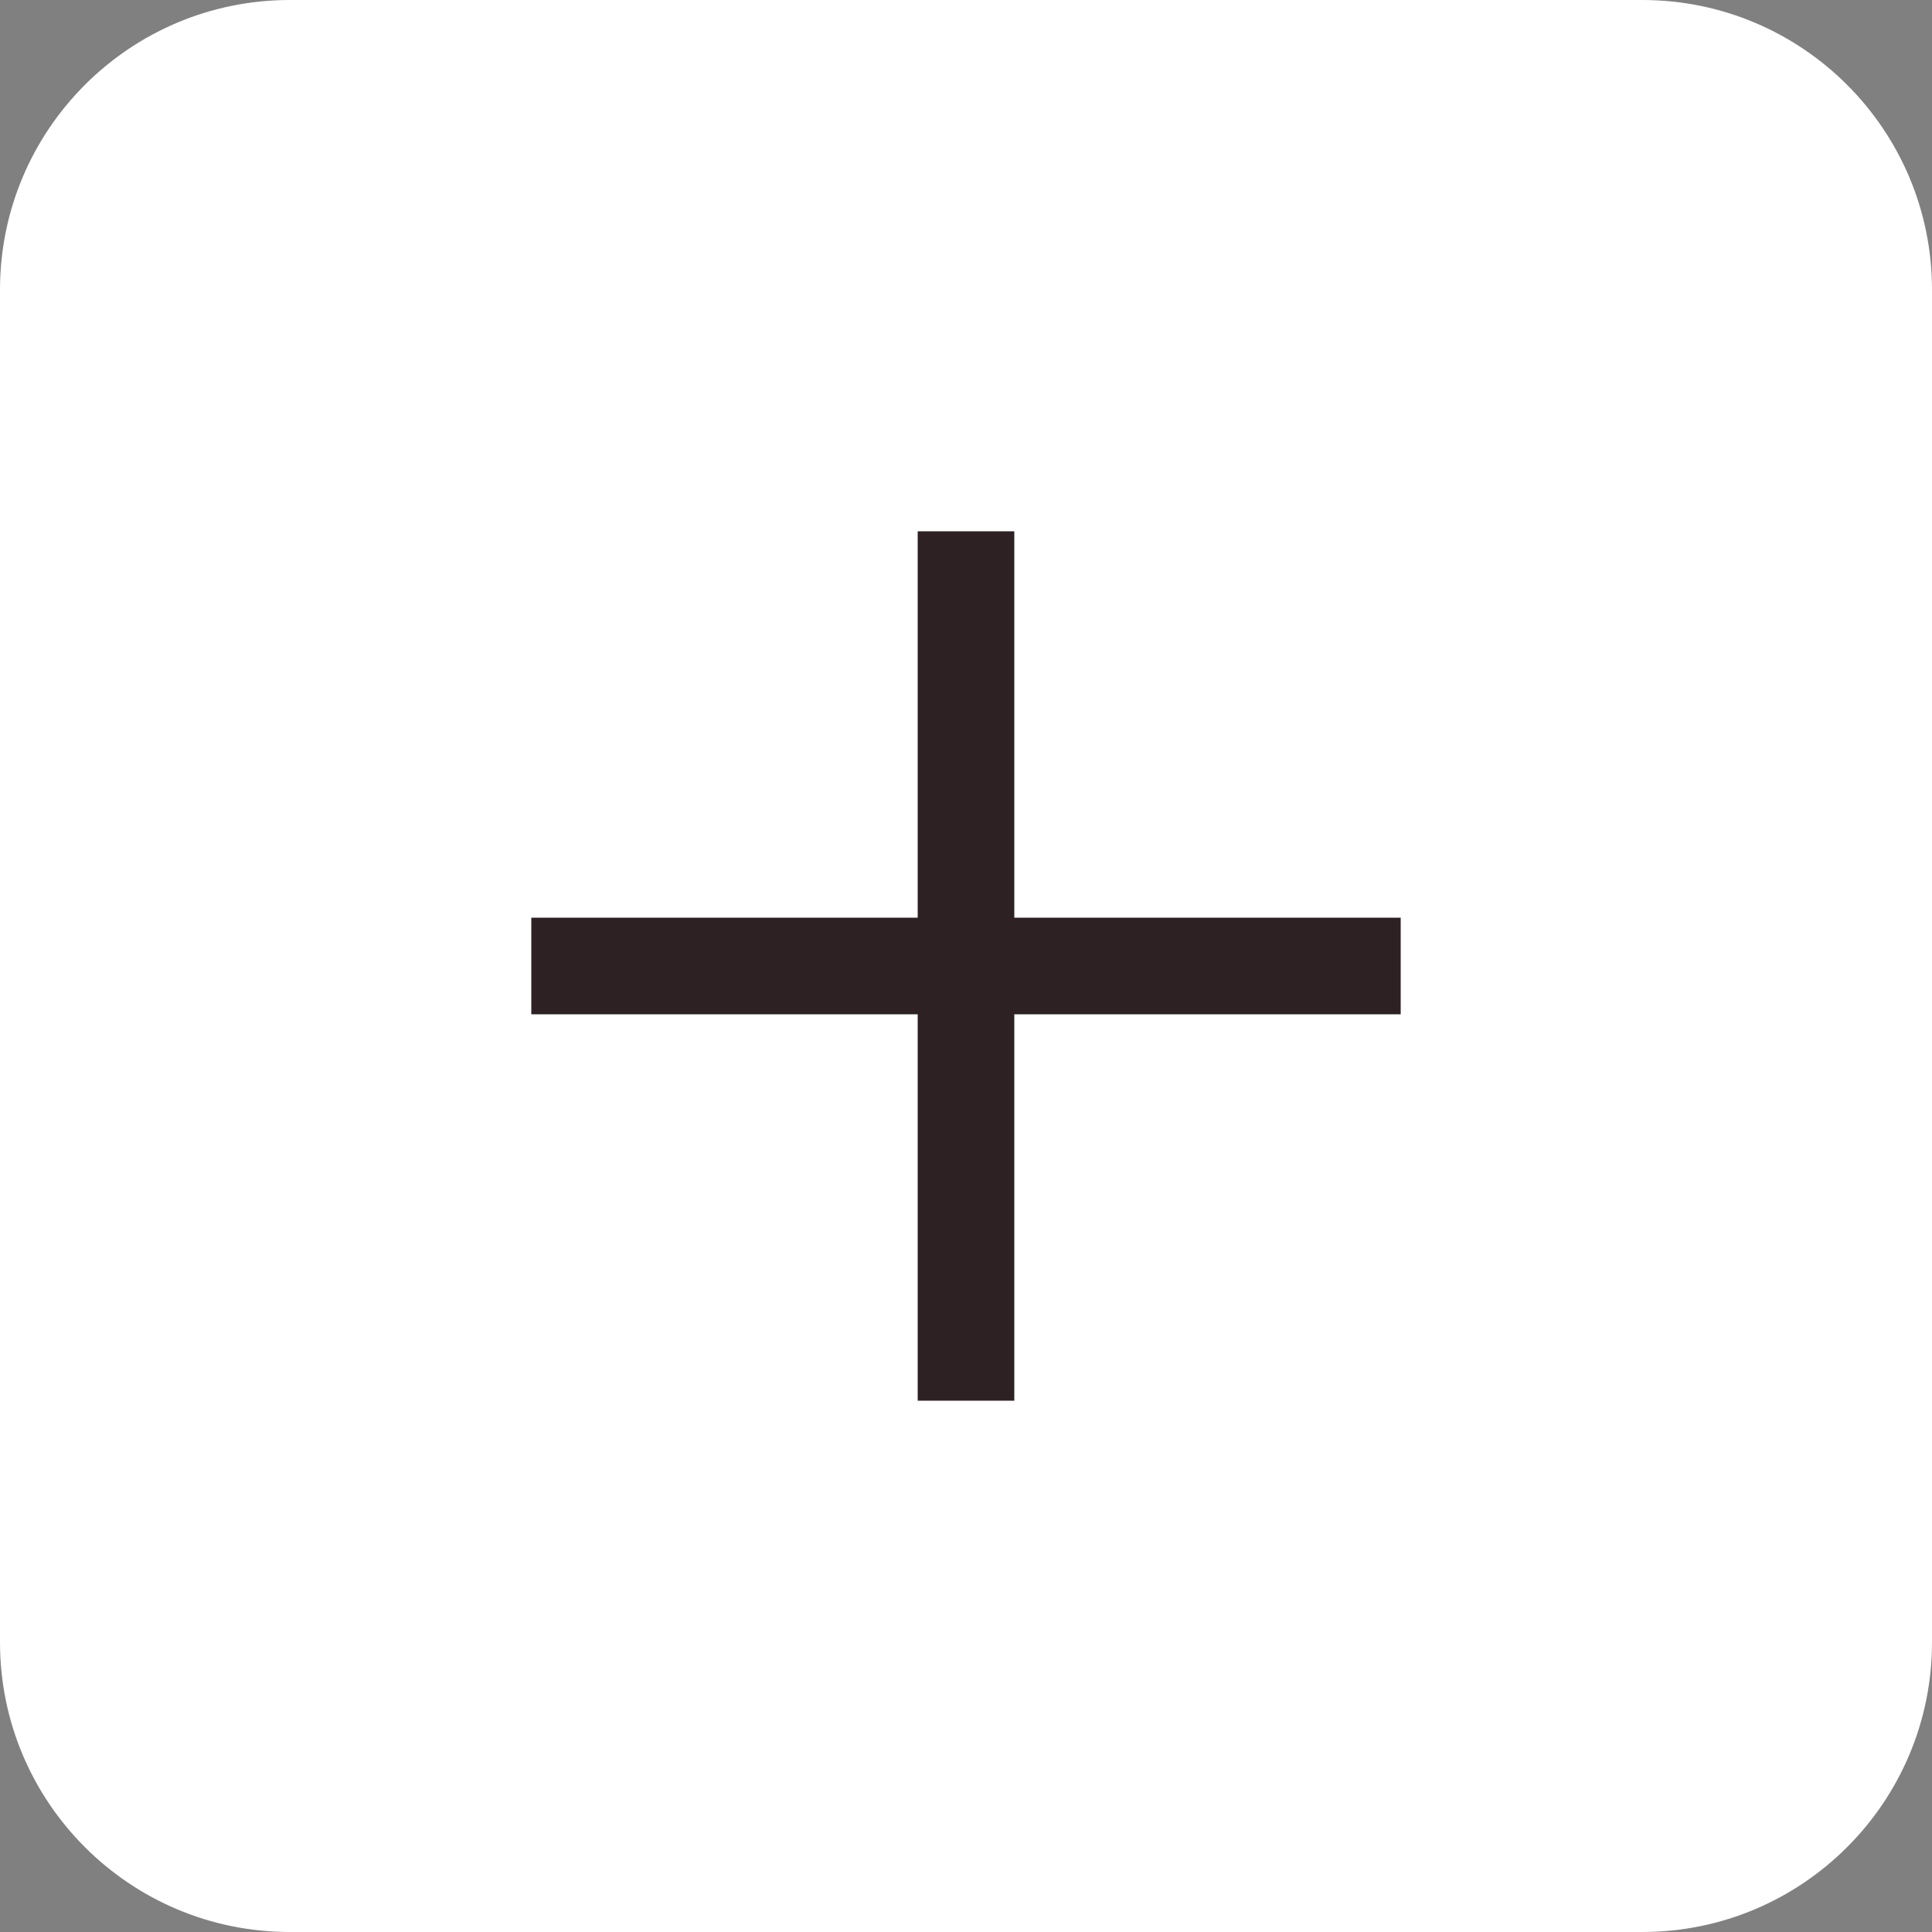
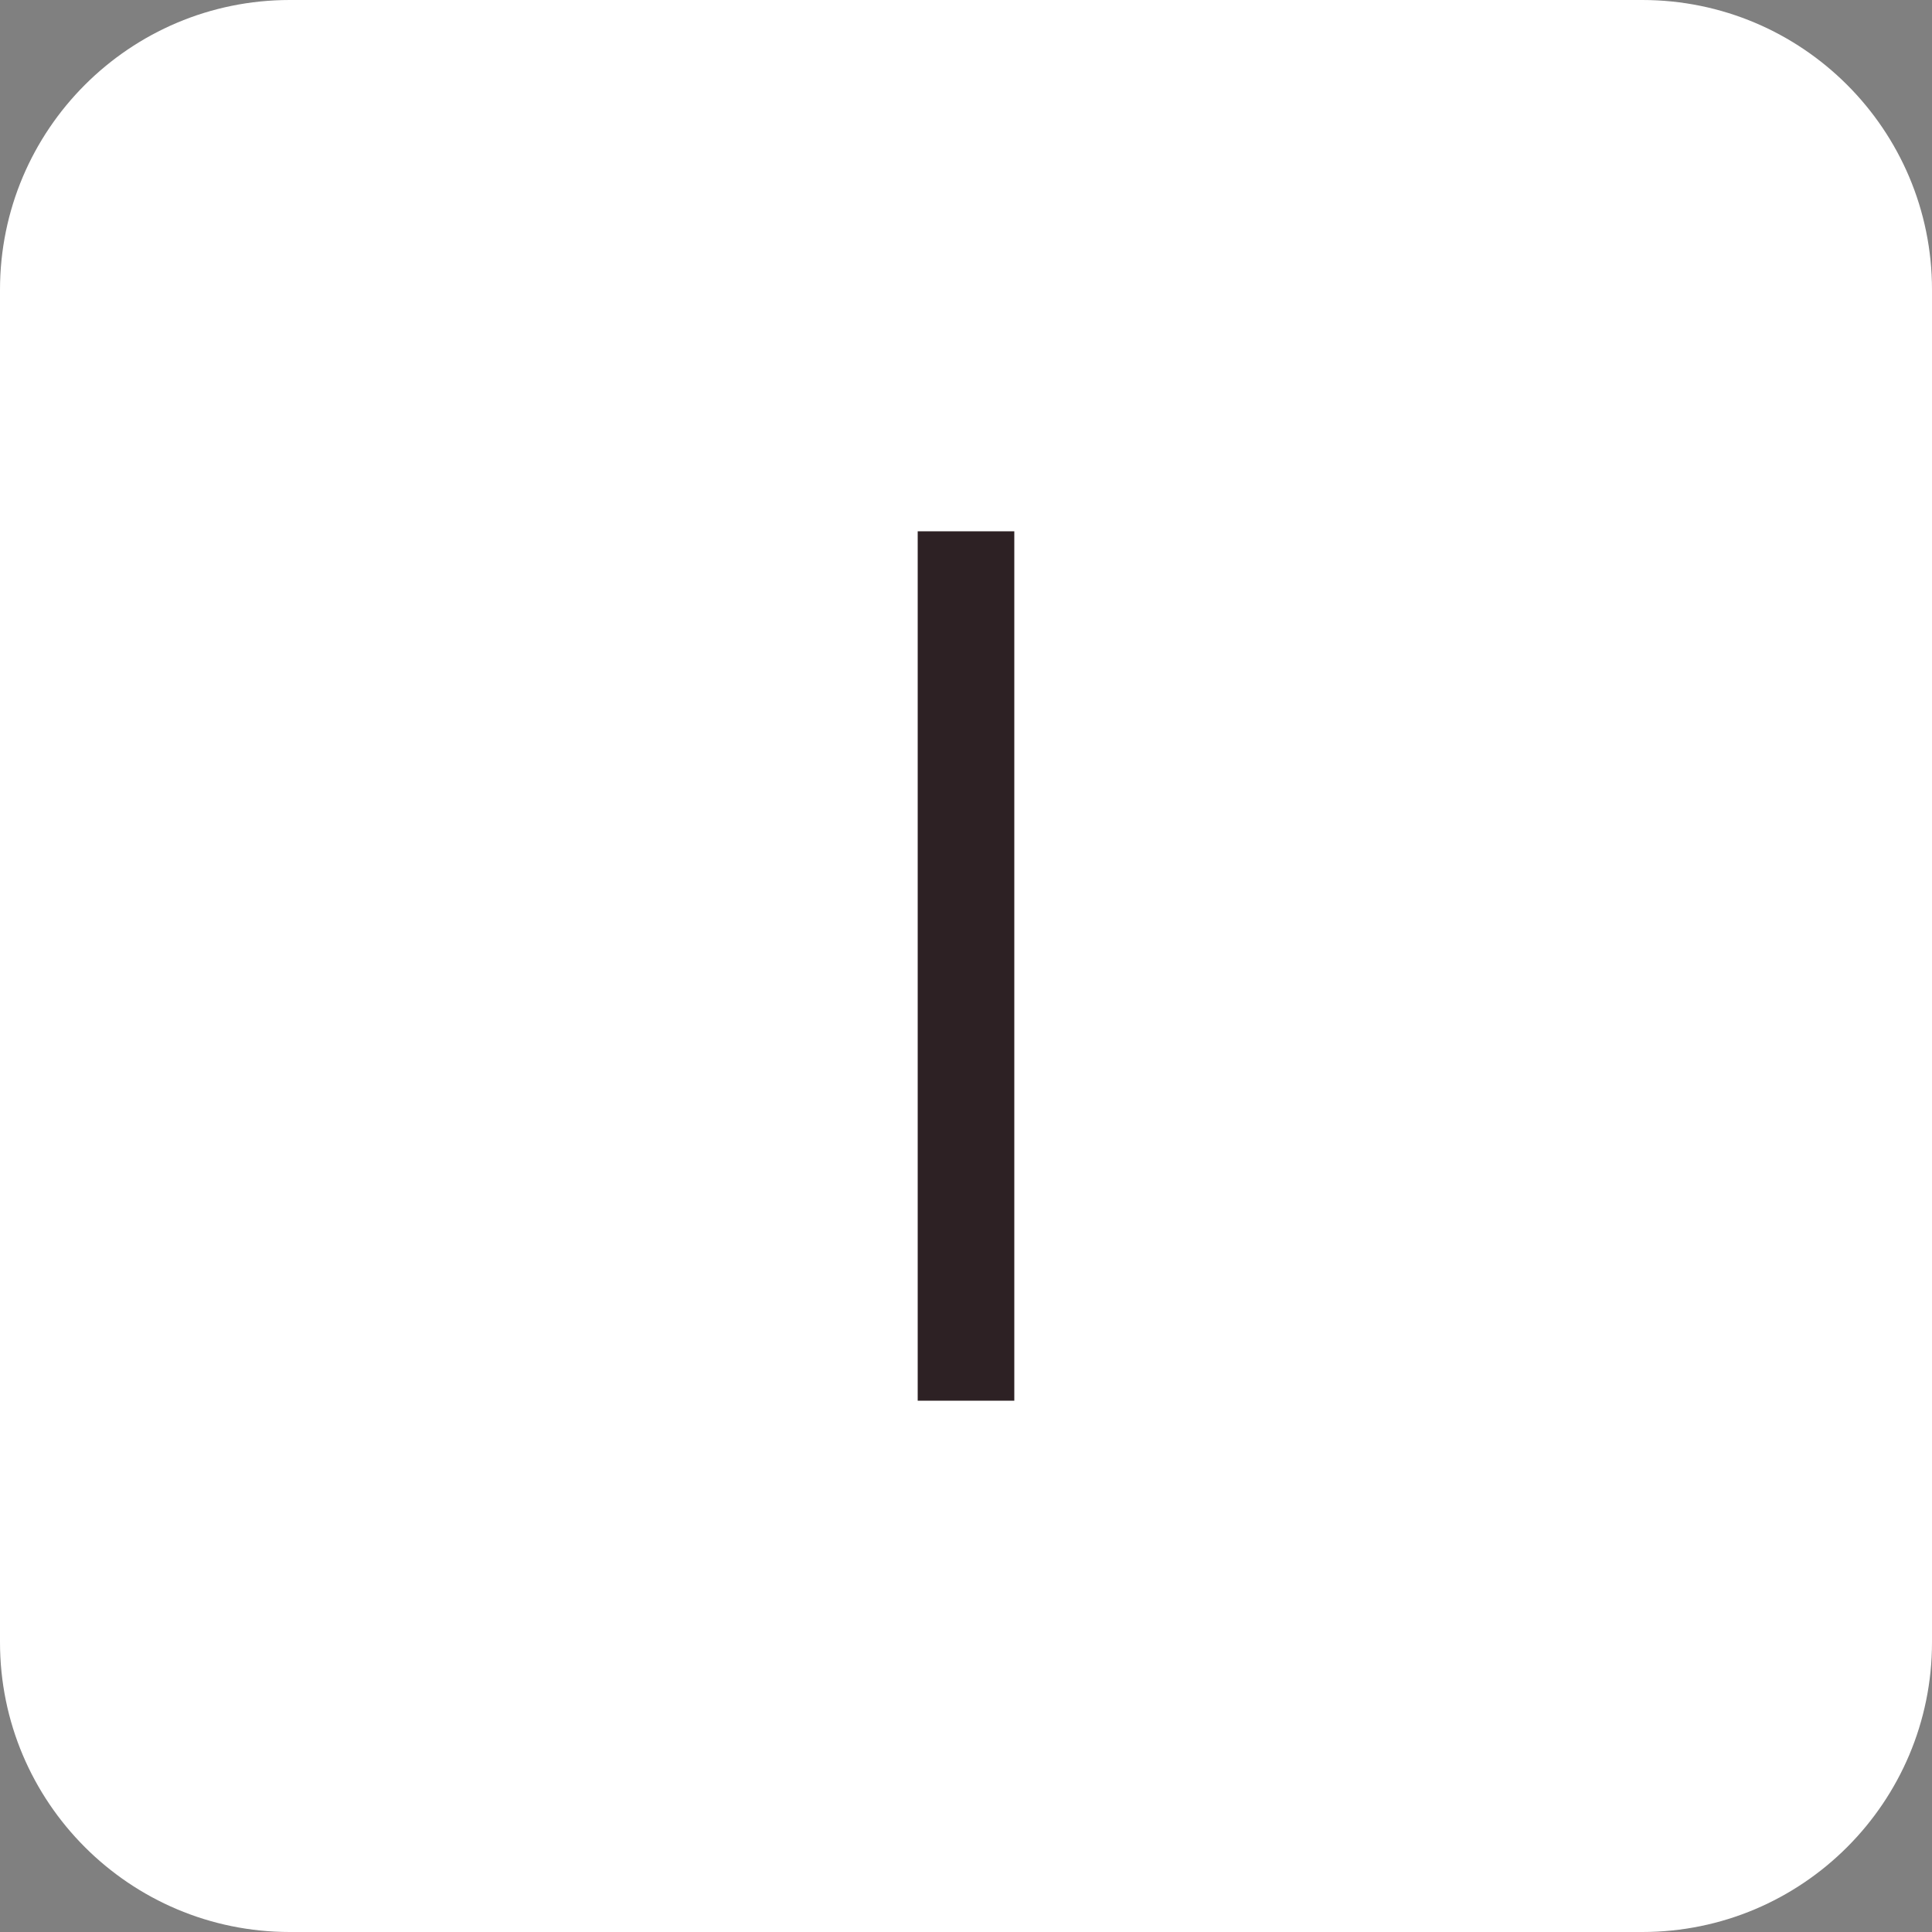
<svg xmlns="http://www.w3.org/2000/svg" width="20" height="20" viewBox="0 0 20 20" fill="none">
  <rect x="0" y="0" width="20" height="20" fill="#808080" stroke="none" />
-   <path d="M0 3C0 1.343 1.343 0 3 0H17C18.657 0 20 1.343 20 3V17C20 18.657 18.657 20 17 20H3C1.343 20 0 18.657 0 17V3Z" fill="white" />
+   <path d="M0 3C0 1.343 1.343 0 3 0H17C18.657 0 20 1.343 20 3V17C20 18.657 18.657 20 17 20H3C1.343 20 0 18.657 0 17Z" fill="white" />
  <line x1="10" y1="5.5" x2="10" y2="14.5" stroke="#2D2124" />
-   <line x1="14.5" y1="10" x2="5.5" y2="10" stroke="#2D2124" />
</svg>